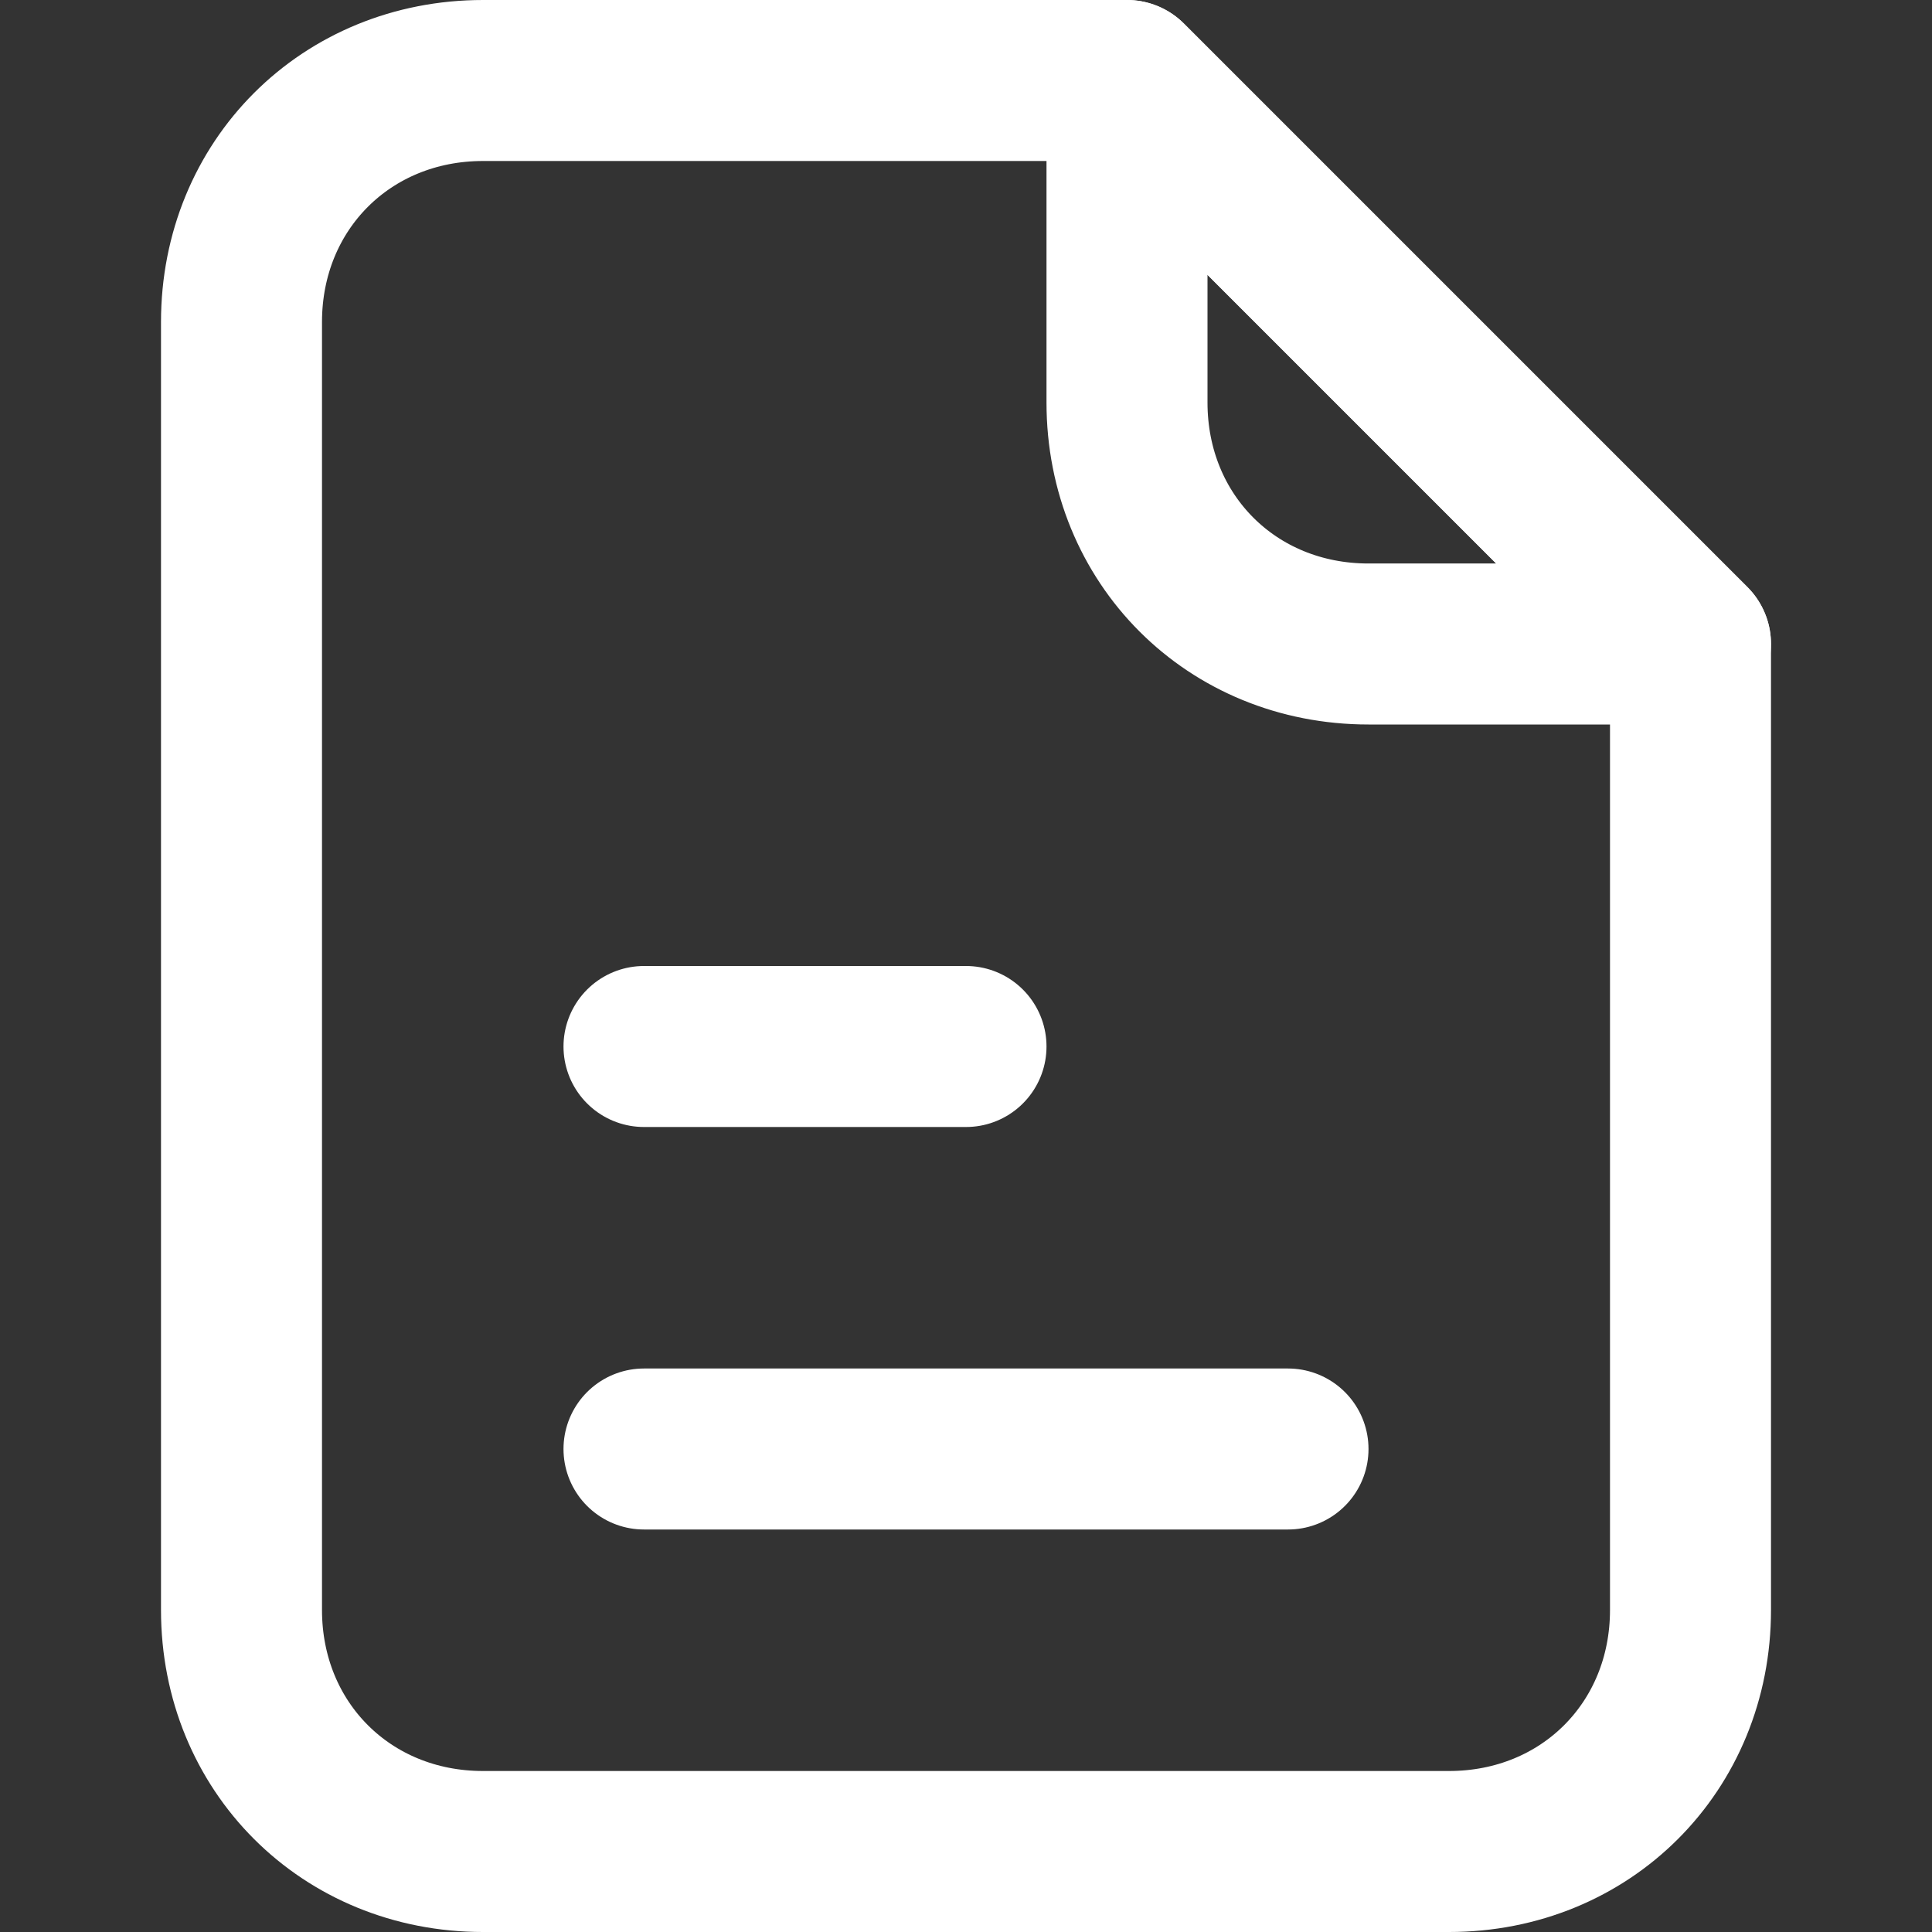
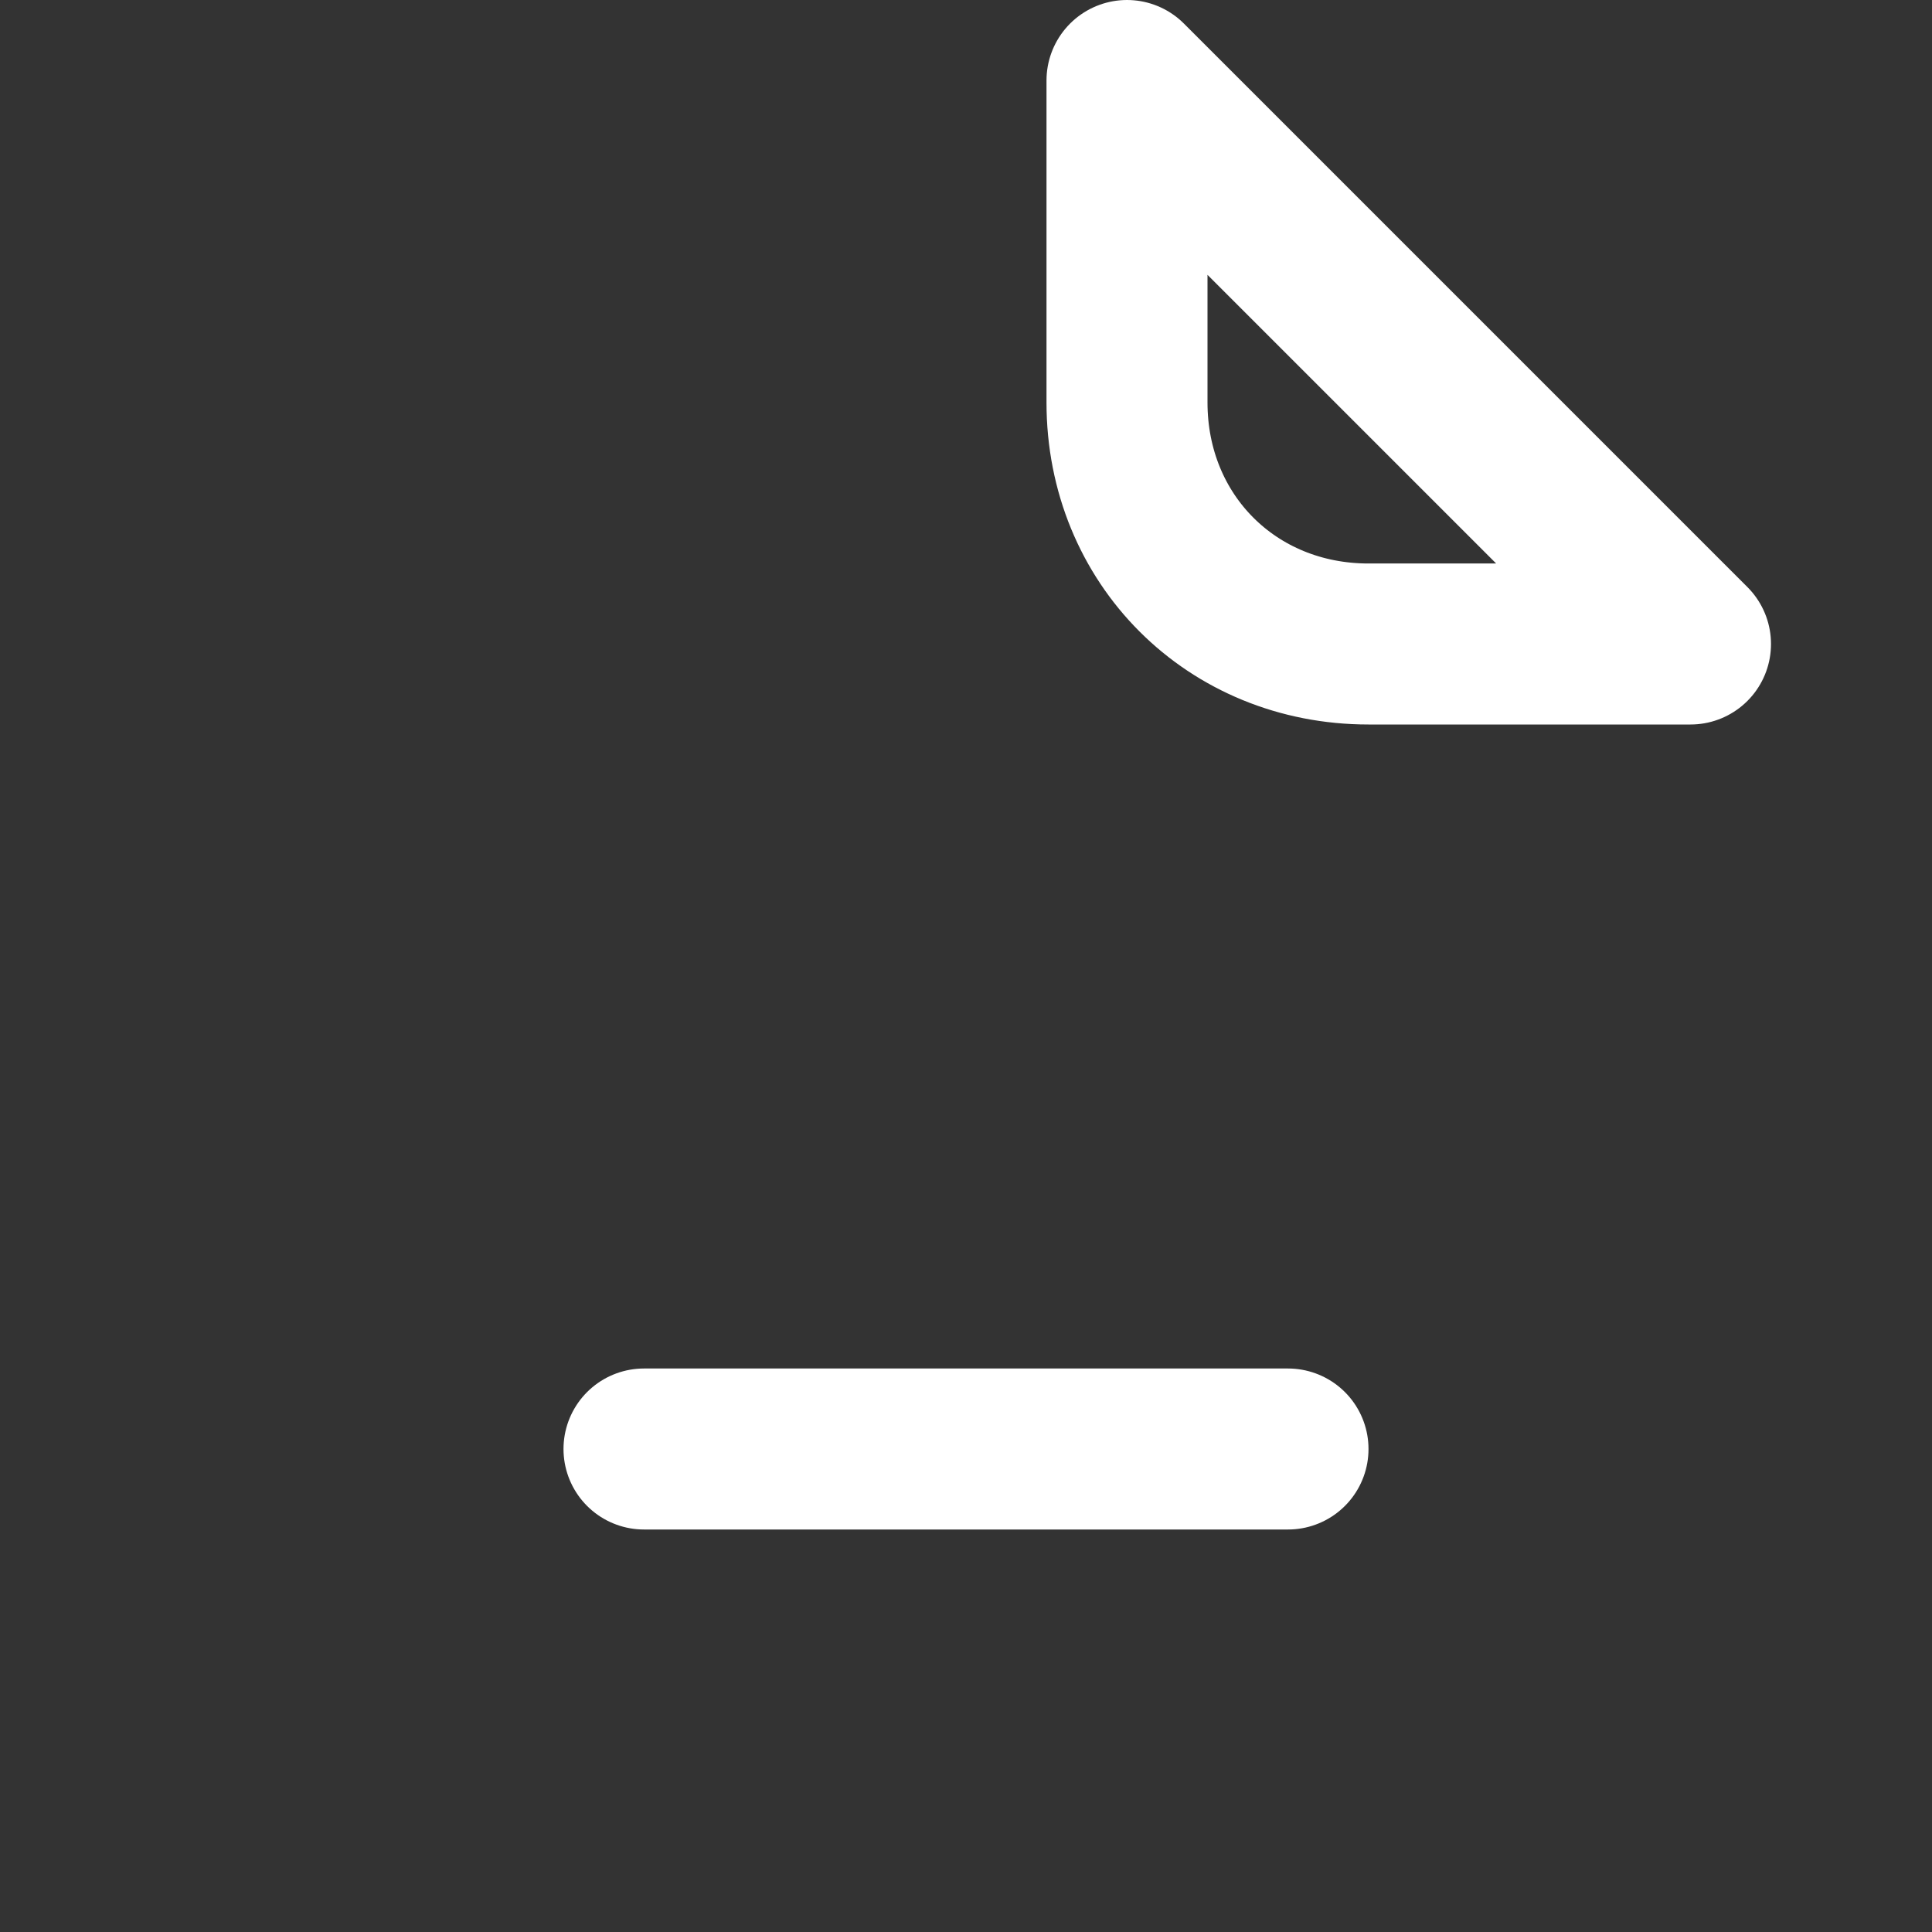
<svg xmlns="http://www.w3.org/2000/svg" version="1.1" id="Livello_1" x="0px" y="0px" viewBox="0 0 24 24" style="enable-background:new 0 0 24 24;" xml:space="preserve">
  <rect x="0" y="0" width="24" height="24" fill="#333333" stroke="none" />
  <style type="text/css">
	.st0{fill:none;stroke:#FFFFFF;stroke-width:2;stroke-linecap:round;stroke-linejoin:round;}
</style>
  <g id="_47.file">
-     <path class="st0" d="M14,1H6C4.3,1,3,2.3,3,4v16c0,1.7,1.3,3,3,3h12c1.7,0,3-1.3,3-3V8L14,1z" />
    <path class="st0" d="M14,5c0,1.7,1.3,3,3,3h4l-7-7V5z" />
-     <line class="st0" x1="8" y1="13" x2="12" y2="13" />
    <line class="st0" x1="8" y1="18" x2="16" y2="18" />
  </g>
</svg>